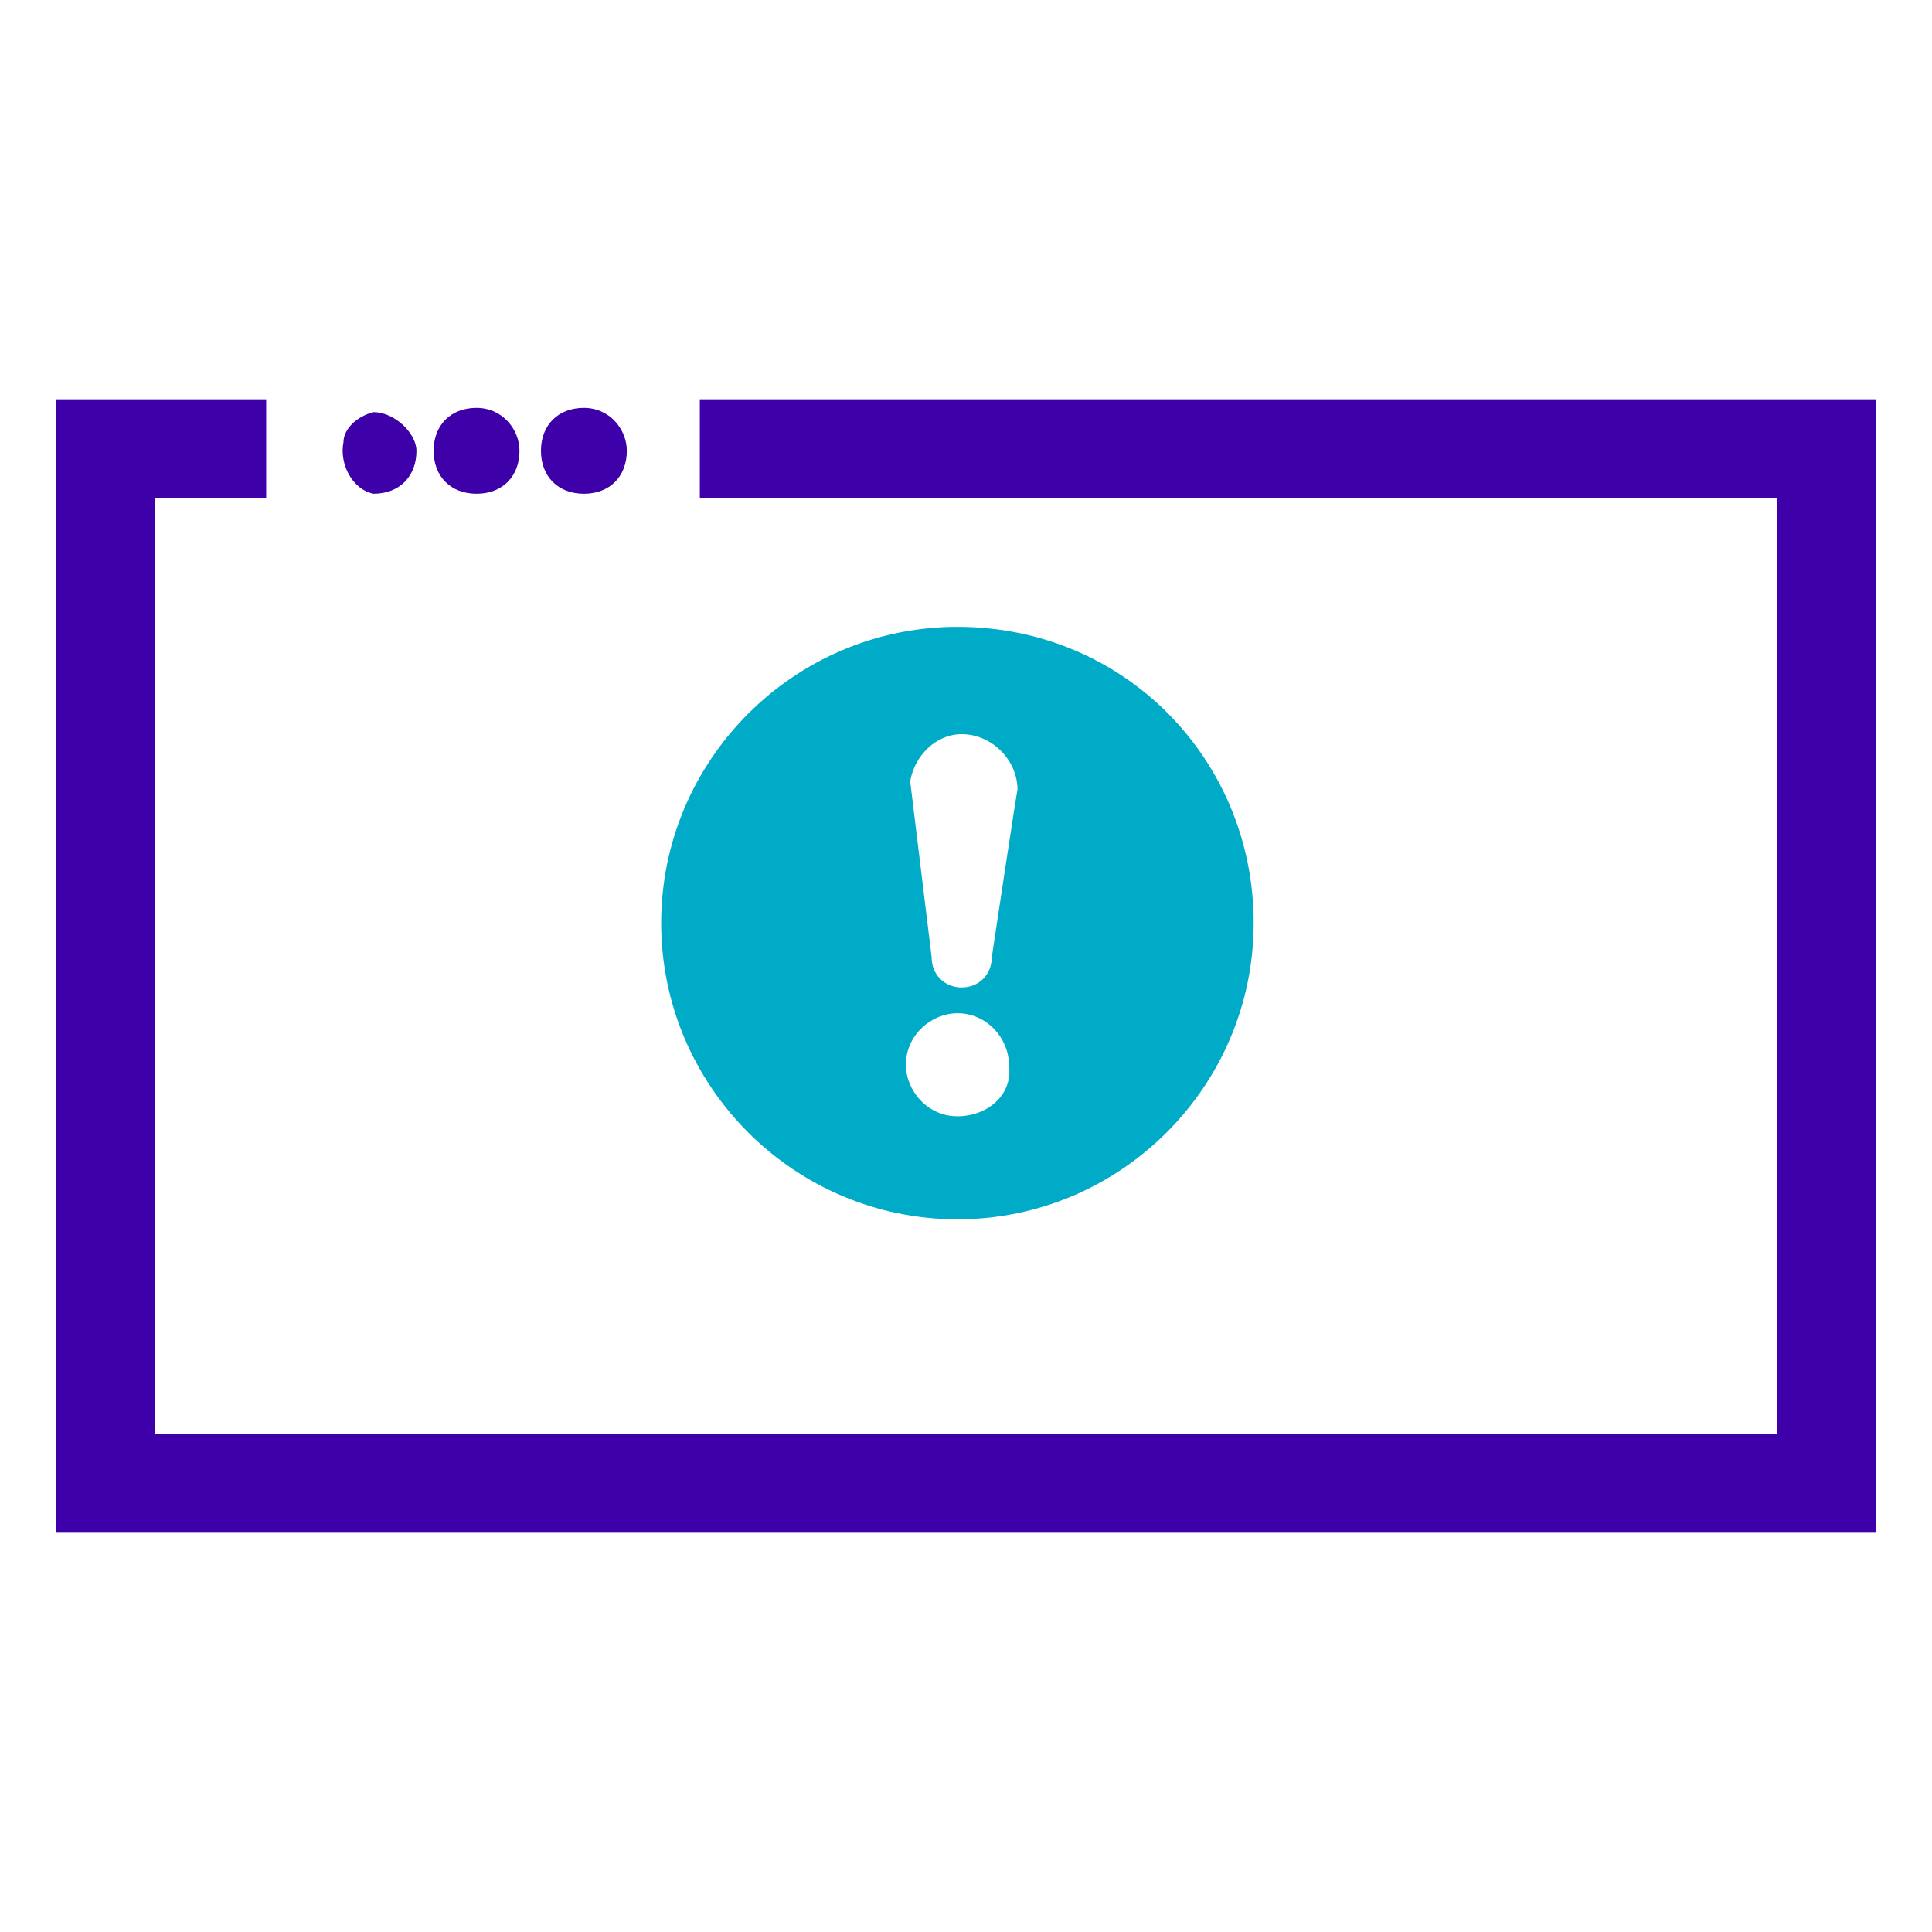
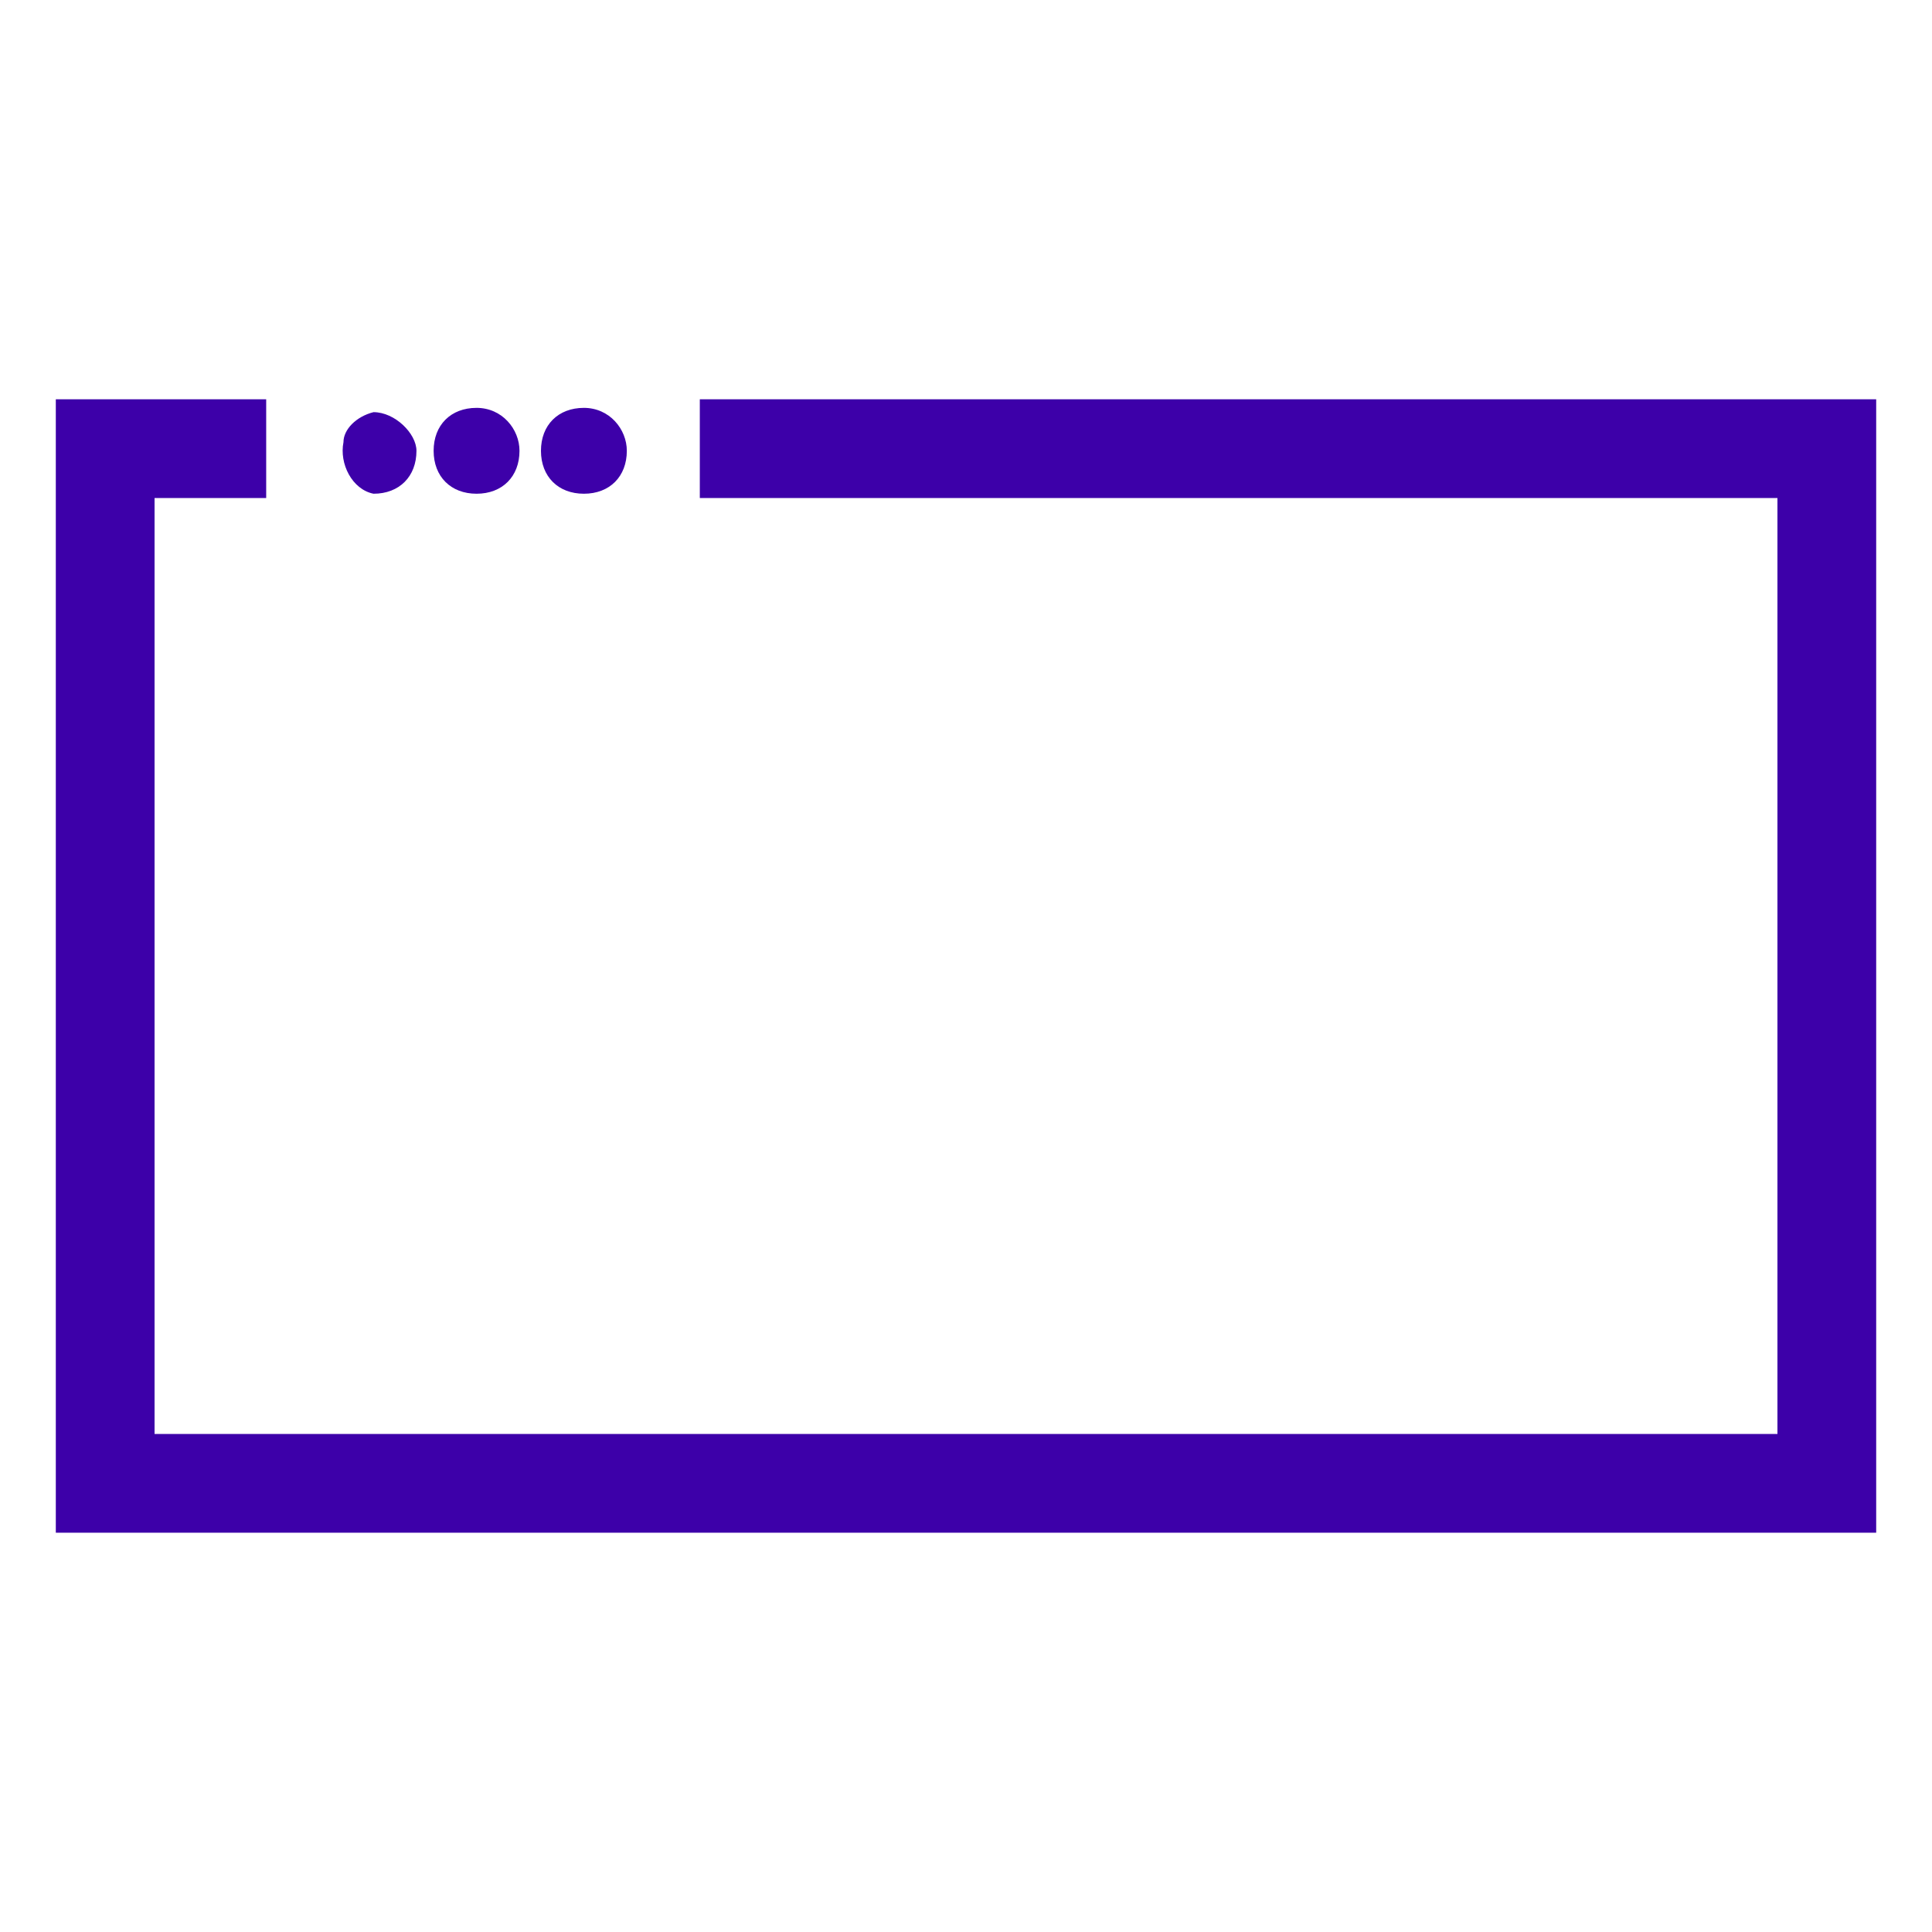
<svg xmlns="http://www.w3.org/2000/svg" version="1.1" id="Capa_1" x="0px" y="0px" viewBox="0 0 45 45" style="enable-background:new 0 0 45 45;" xml:space="preserve">
  <style type="text/css">
	.st0{fill:#3D00A9;}
	.st1{fill:#00ABC8;}
</style>
  <title>CybersecurityBaselineControls</title>
  <g id="Capa_2">
    <g id="Capa_1-2">
      <path class="st0" d="M9.7,10.5c0,0.6-0.4,1-1,1c-0.5-0.1-0.8-0.7-0.7-1.2C8,10,8.3,9.7,8.7,9.6C9.2,9.6,9.7,10.1,9.7,10.5" />
      <path class="st0" d="M12.1,10.5c0,0.6-0.4,1-1,1s-1-0.4-1-1c0-0.6,0.4-1,1-1S12.1,10,12.1,10.5" />
      <path class="st0" d="M14.6,10.5c0,0.6-0.4,1-1,1s-1-0.4-1-1c0-0.6,0.4-1,1-1S14.6,10,14.6,10.5" />
      <polygon class="st0" points="43.7,35.7 1.3,35.7 1.3,9.3 6.2,9.3 6.2,11.6 3.6,11.6 3.6,33.4 41.4,33.4 41.4,11.6 16.3,11.6     16.3,9.3 43.7,9.3   " />
-       <path class="st1" d="M22.3,14.6c-3.8,0-6.9,3.1-6.9,6.9s3.1,6.9,6.9,6.9s6.9-3.1,6.9-6.9l0,0C29.2,17.7,26.2,14.6,22.3,14.6     M22.3,26c-0.7,0-1.2-0.6-1.2-1.2c0-0.7,0.6-1.2,1.2-1.2c0.7,0,1.2,0.6,1.2,1.2l0,0C23.6,25.5,23,26,22.3,26 M23.1,22.3    c0,0.4-0.3,0.7-0.7,0.7c-0.4,0-0.7-0.3-0.7-0.7l-0.5-4.1c0.1-0.6,0.6-1.1,1.2-1.1c0.7,0,1.3,0.6,1.3,1.3c0,0,0,0,0,0    C23.7,18.3,23.1,22.3,23.1,22.3" />
    </g>
  </g>
</svg>